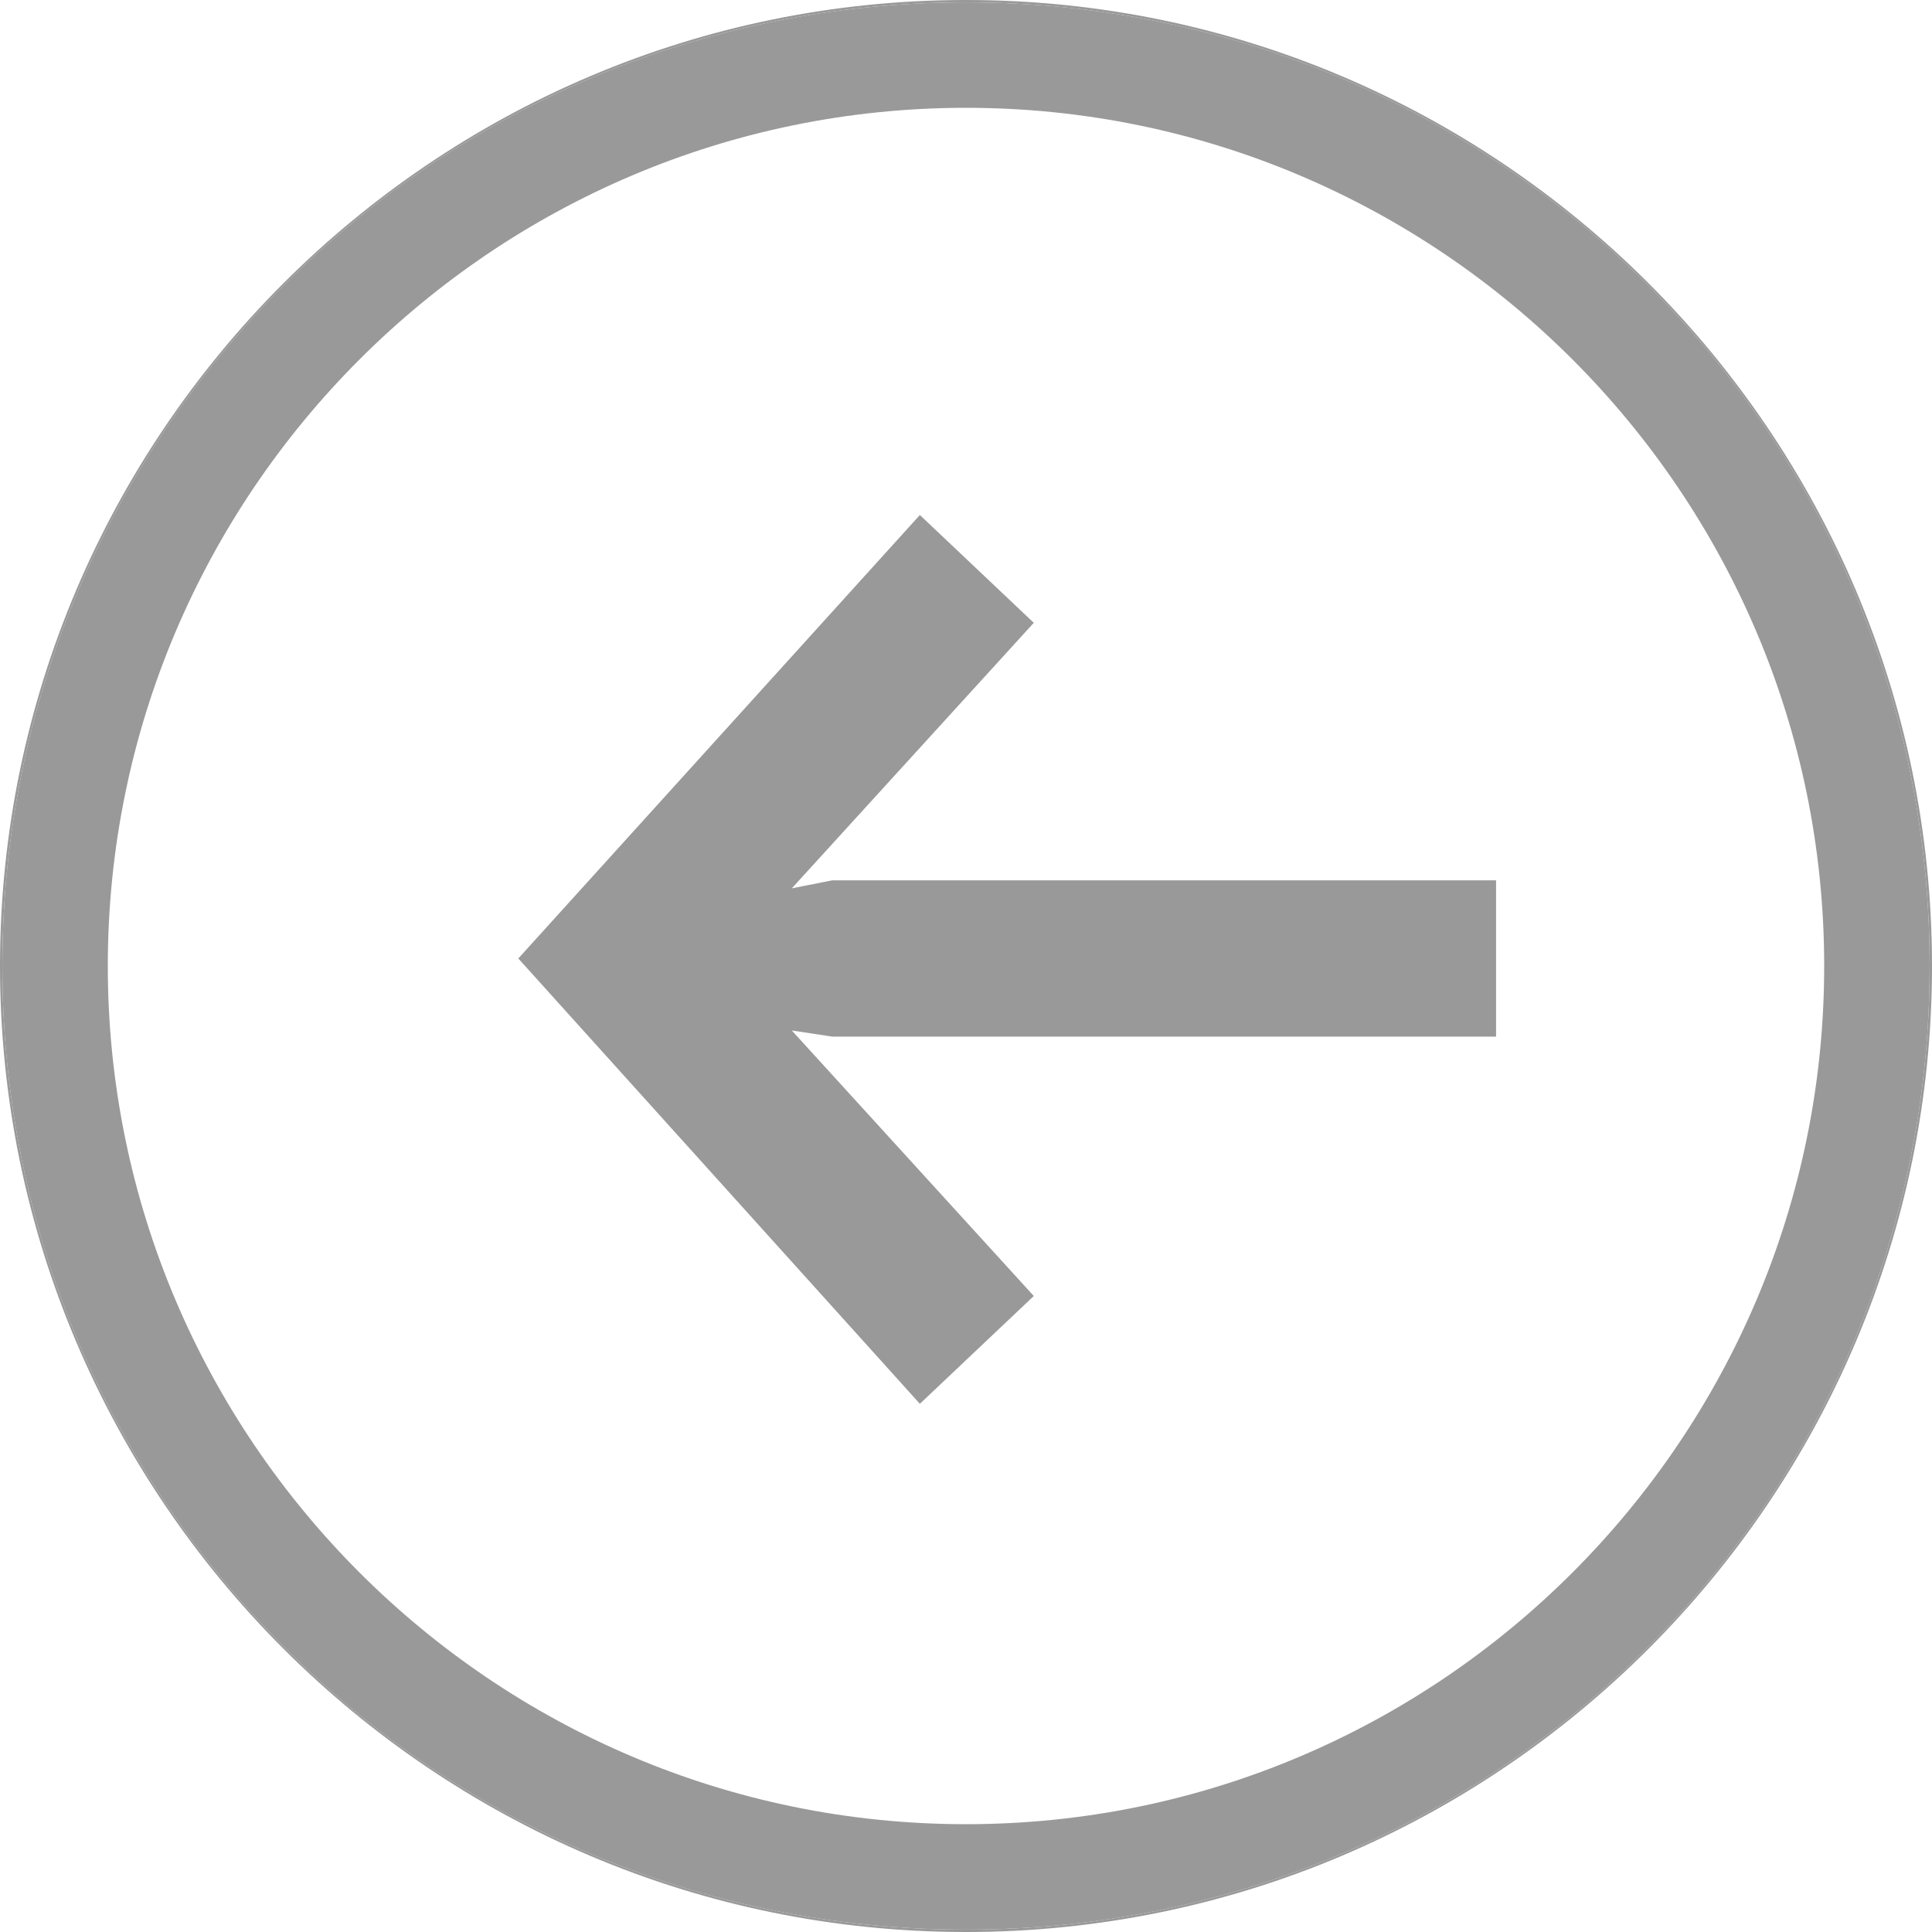
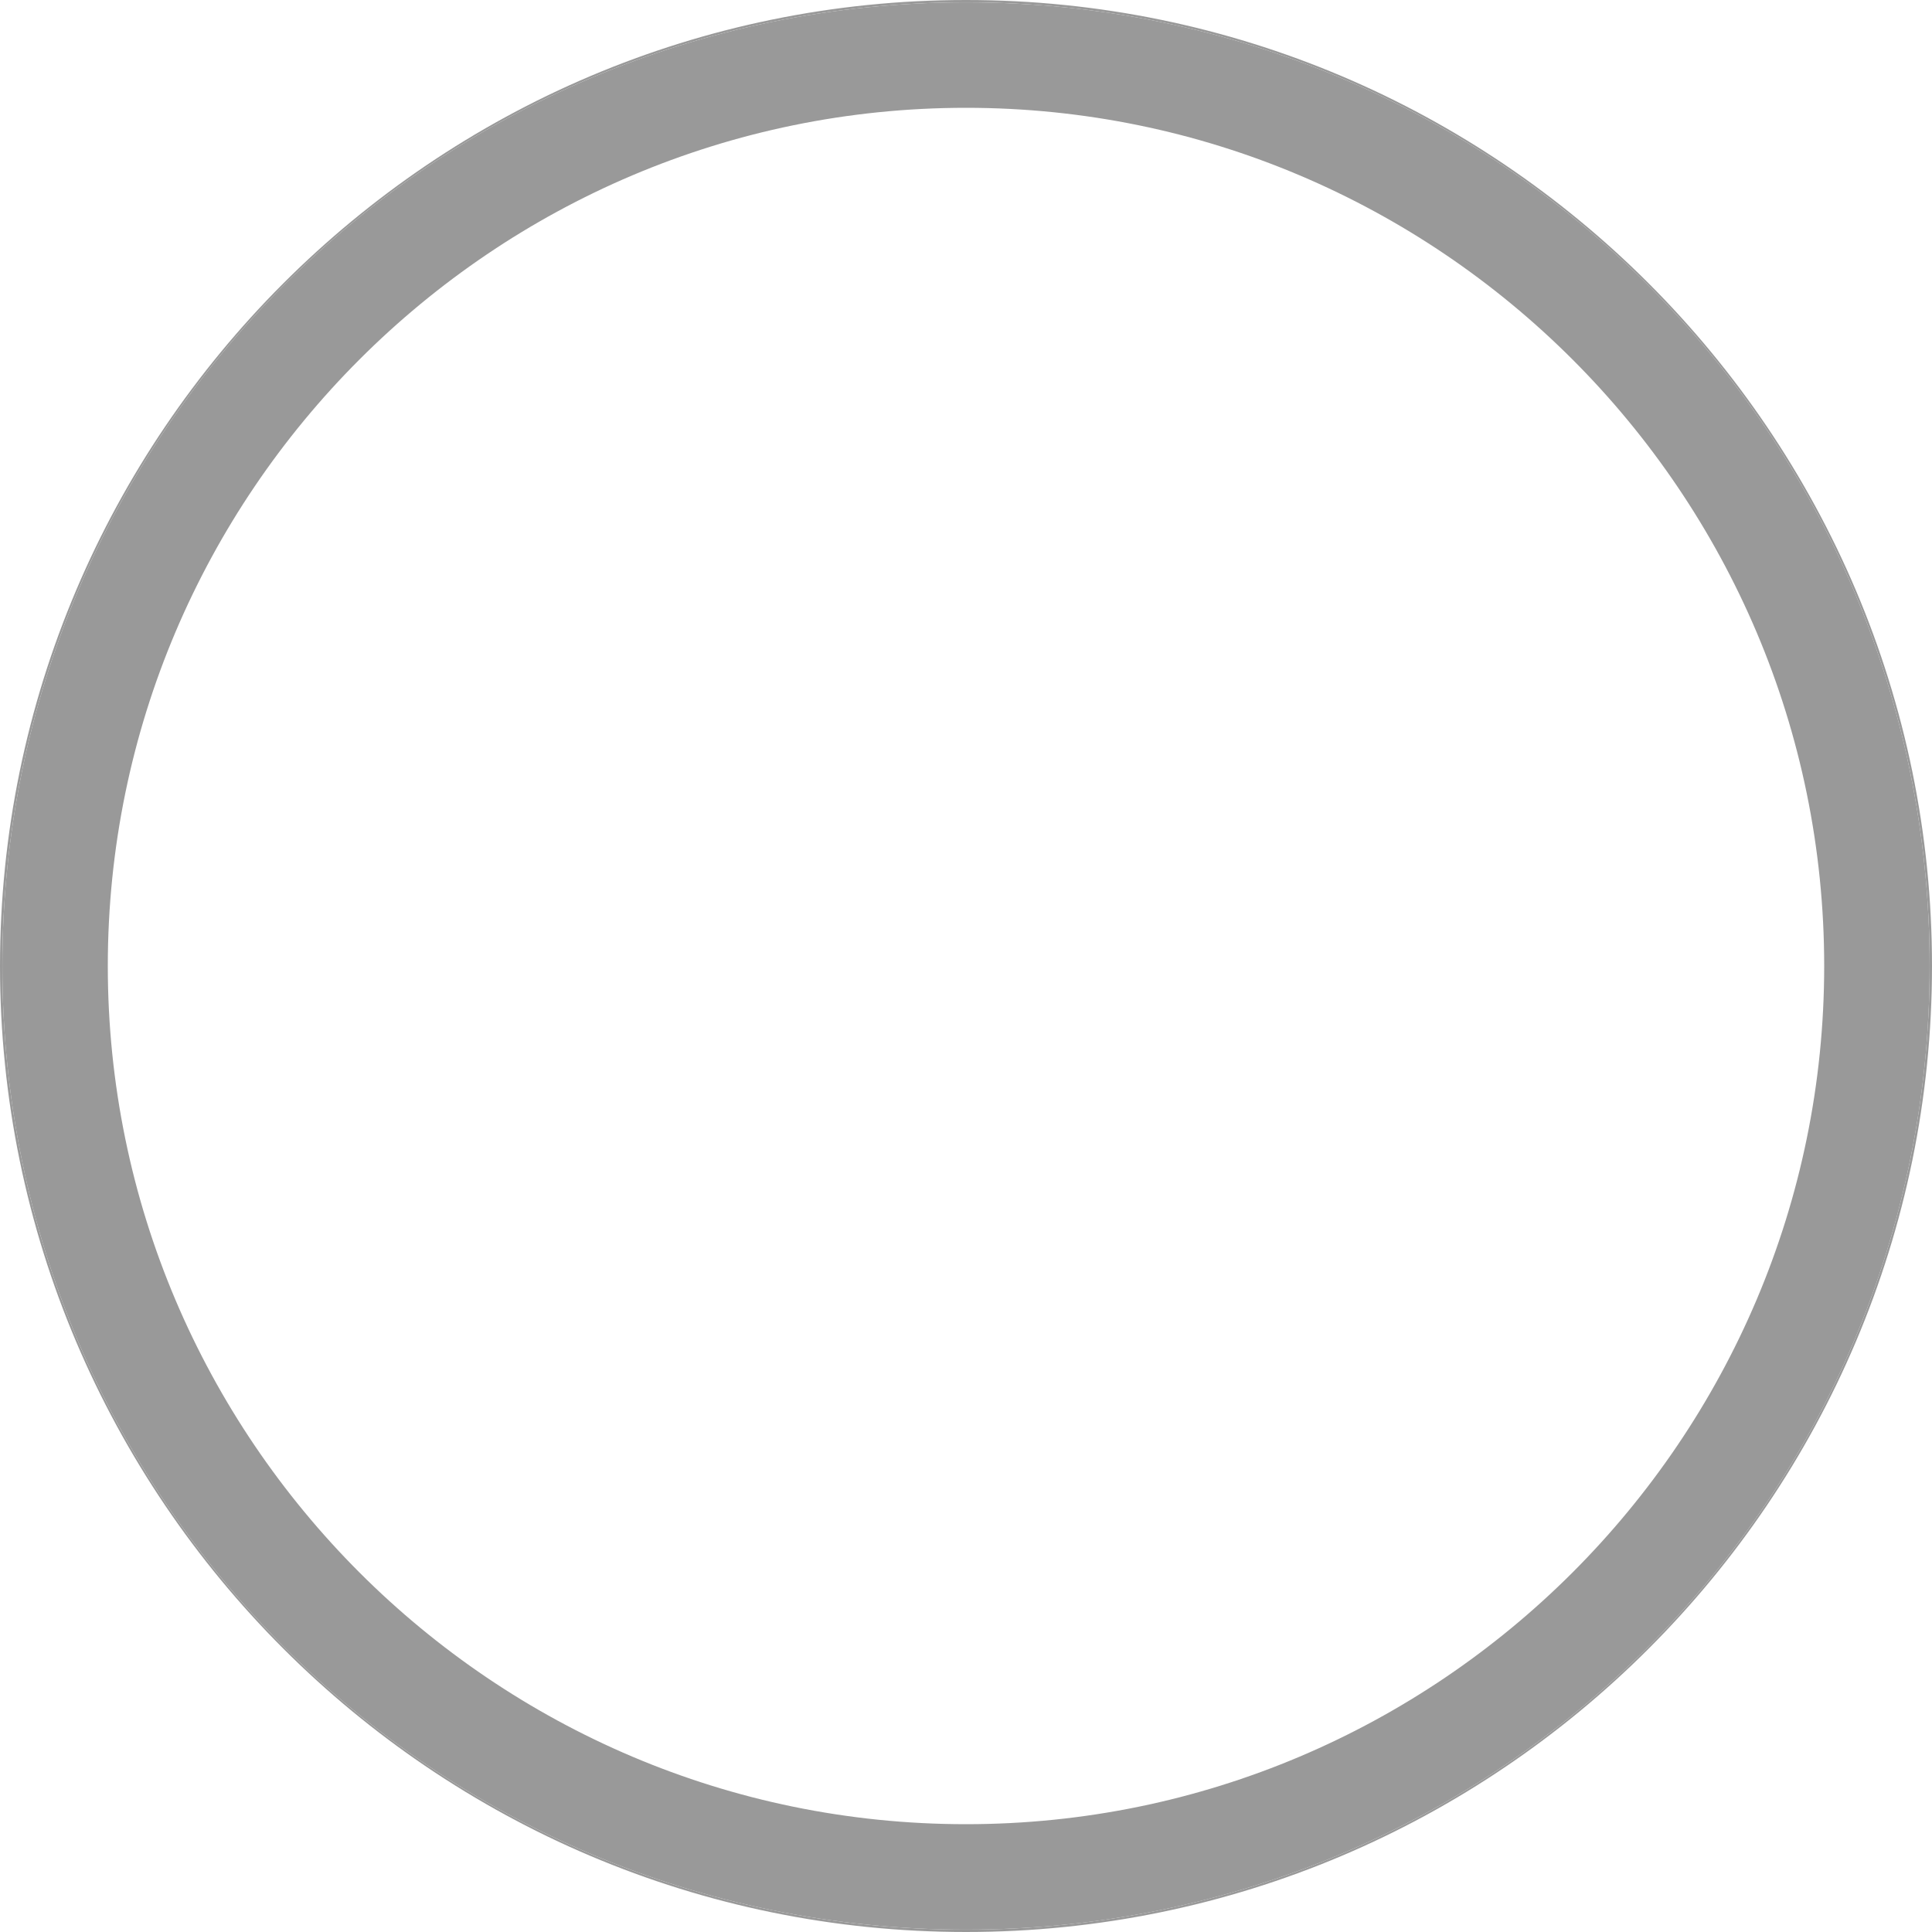
<svg xmlns="http://www.w3.org/2000/svg" version="1.1" id="Layer_1" x="0px" y="0px" viewBox="0 0 410.4 410.4" style="enable-background:new 0 0 410.4 410.4;" xml:space="preserve">
  <style type="text/css">
	.st0{fill:#999999;}
</style>
  <g>
    <path class="st0" d="M205.2,0C92.1,0,0,92.1,0,205.2s92.1,205.2,205.2,205.2c113.1,0,205.2-92.1,205.2-205.2S318.3,0,205.2,0z    M205.2,409.9C92.1,409.9,0.5,318.3,0.5,205.2S92.1,0.5,205.2,0.5s204.7,91.6,204.7,204.7S318.3,409.9,205.2,409.9z" />
-     <path class="st0" d="M205.2,0.5C92.1,0.5,0.5,92.1,0.5,205.2s91.6,204.7,204.7,204.7s204.7-91.6,204.7-204.7S318.3,0.5,205.2,0.5z    M205.2,387.5c-100.5,0-182.3-81.8-182.3-182.3S104.7,22.9,205.2,22.9c100.5,0,182.3,81.8,182.3,182.3S305.7,387.5,205.2,387.5z" />
+     <path class="st0" d="M205.2,0.5C92.1,0.5,0.5,92.1,0.5,205.2s91.6,204.7,204.7,204.7s204.7-91.6,204.7-204.7S318.3,0.5,205.2,0.5z    M205.2,387.5c-100.5,0-182.3-81.8-182.3-182.3S104.7,22.9,205.2,22.9c100.5,0,182.3,81.8,182.3,182.3S305.7,387.5,205.2,387.5" />
  </g>
  <g>
-     <path class="st0" d="M195.4,109.4l24.2,22.9l-51.4,56.4l8.6-1.7l141,0v33.2l-141,0l-8.6-1.3l51.4,56.4l-24.2,22.9l-85.3-94.6   L195.4,109.4z" />
-   </g>
+     </g>
</svg>